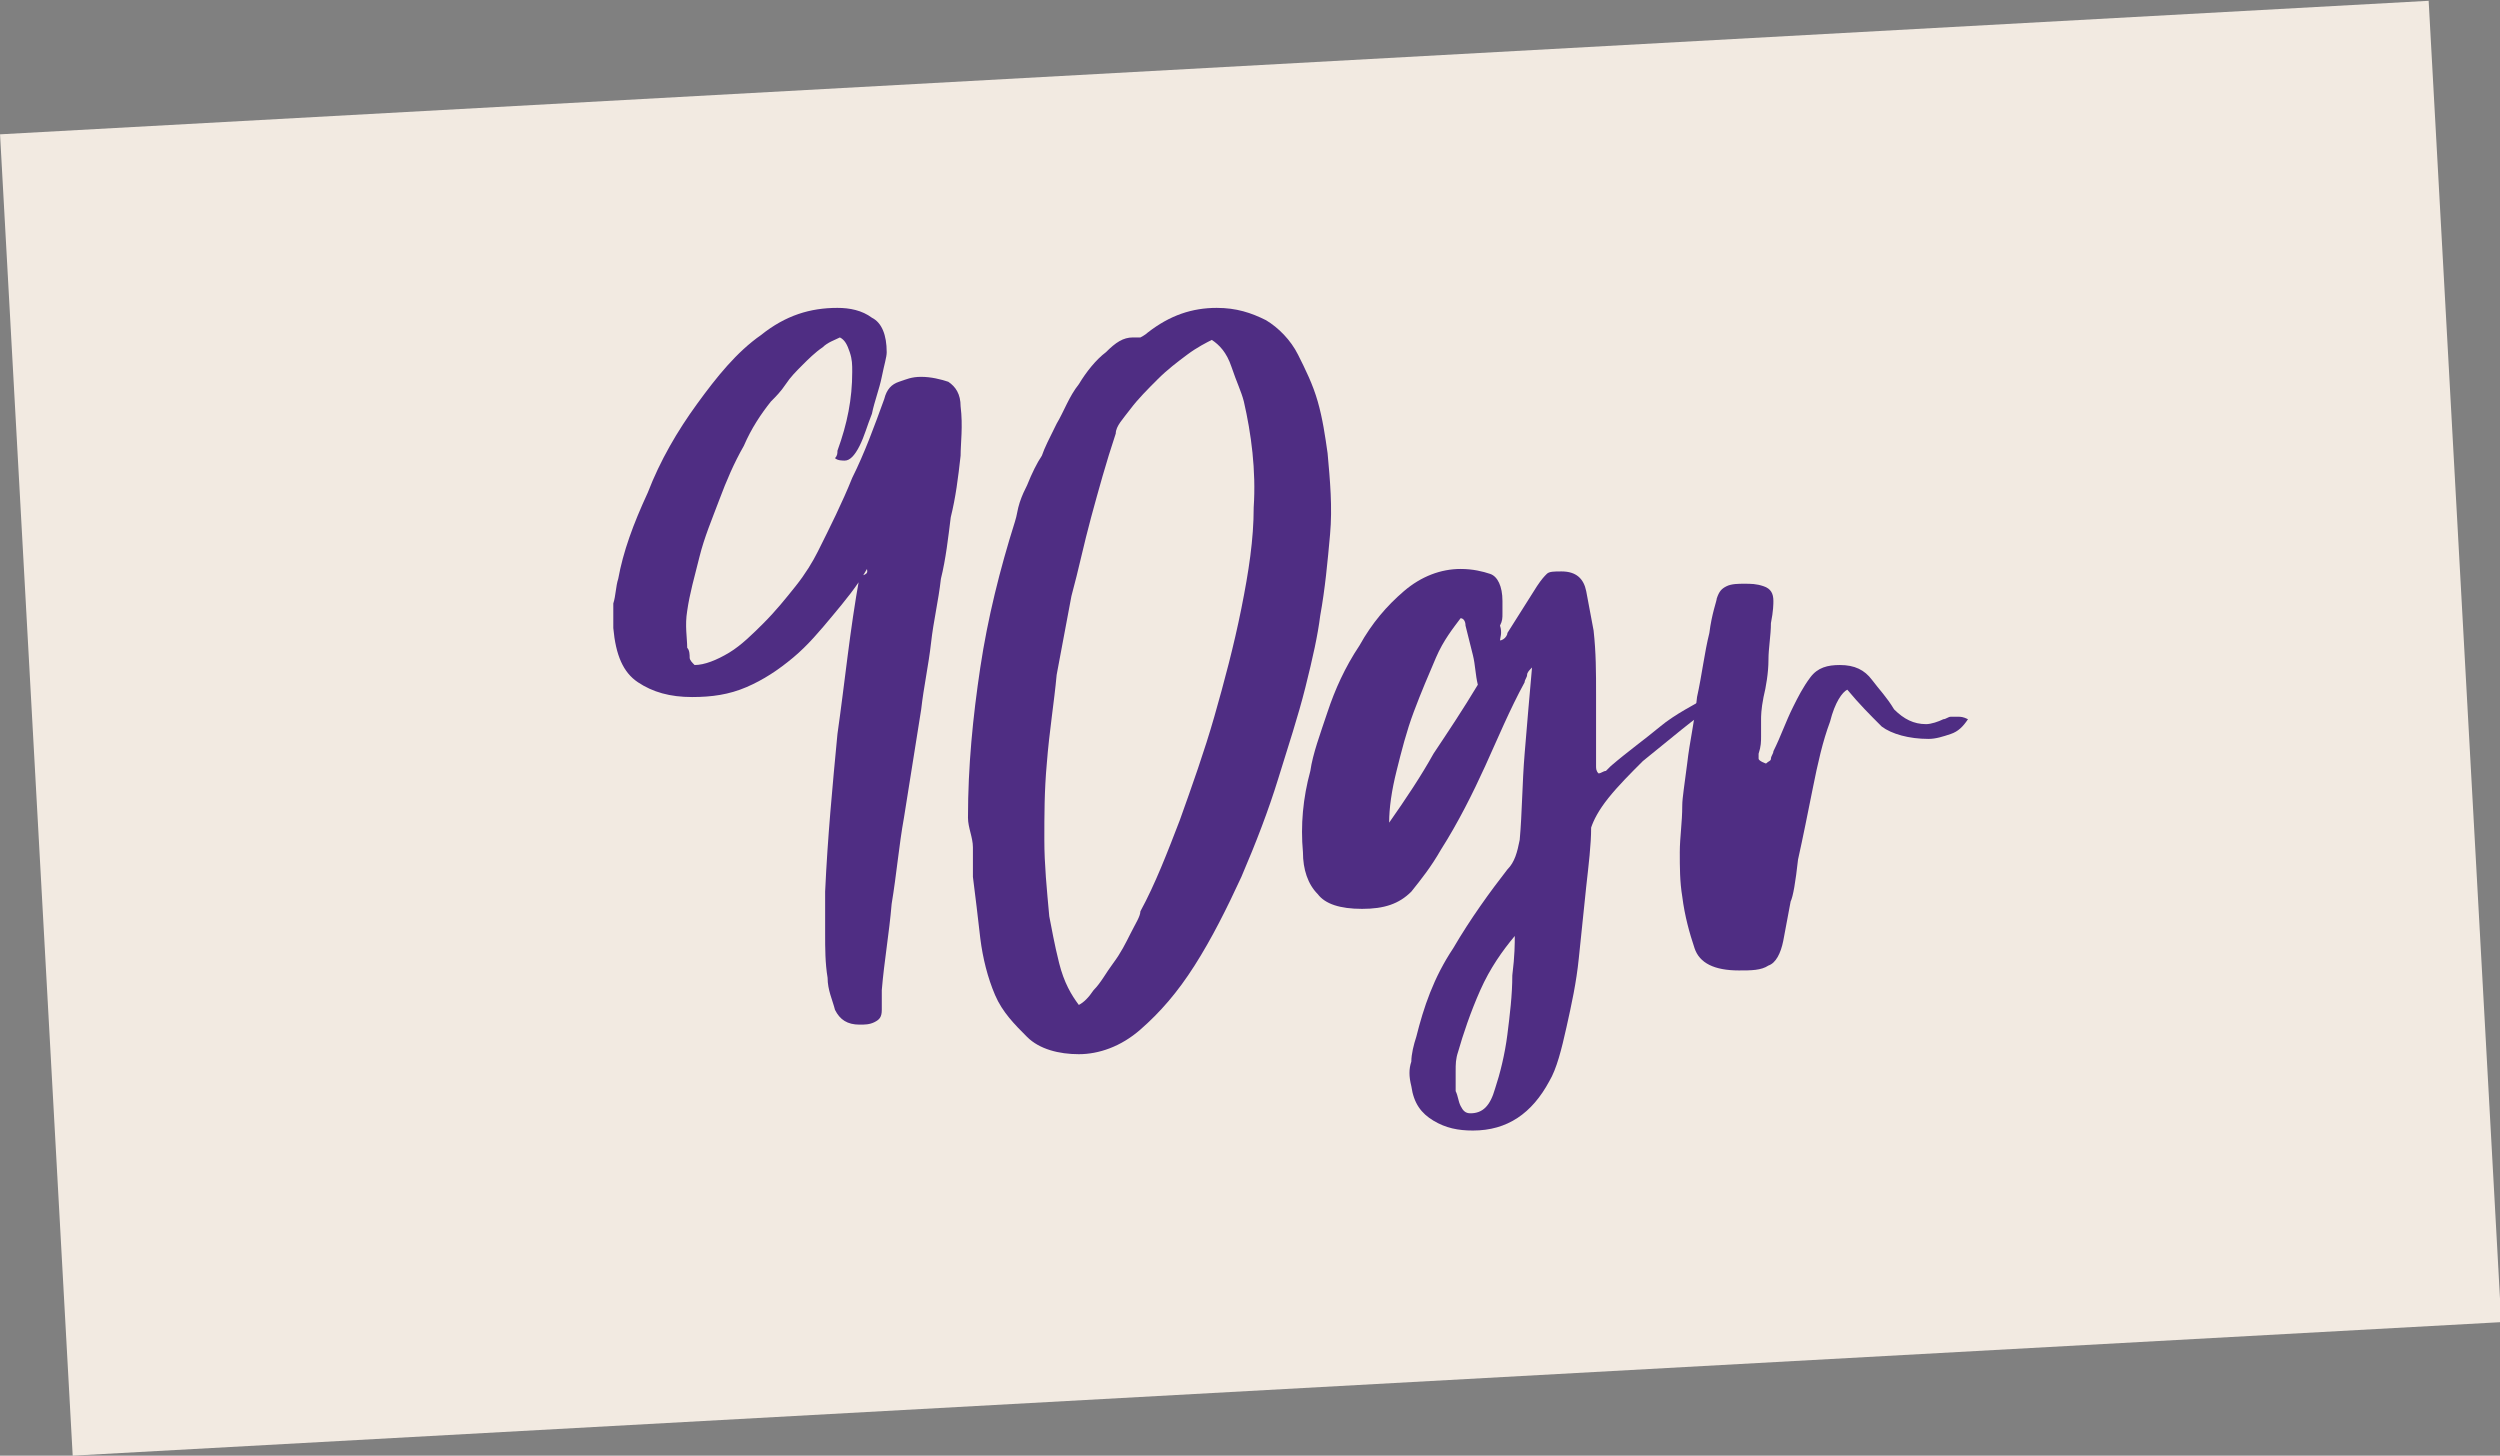
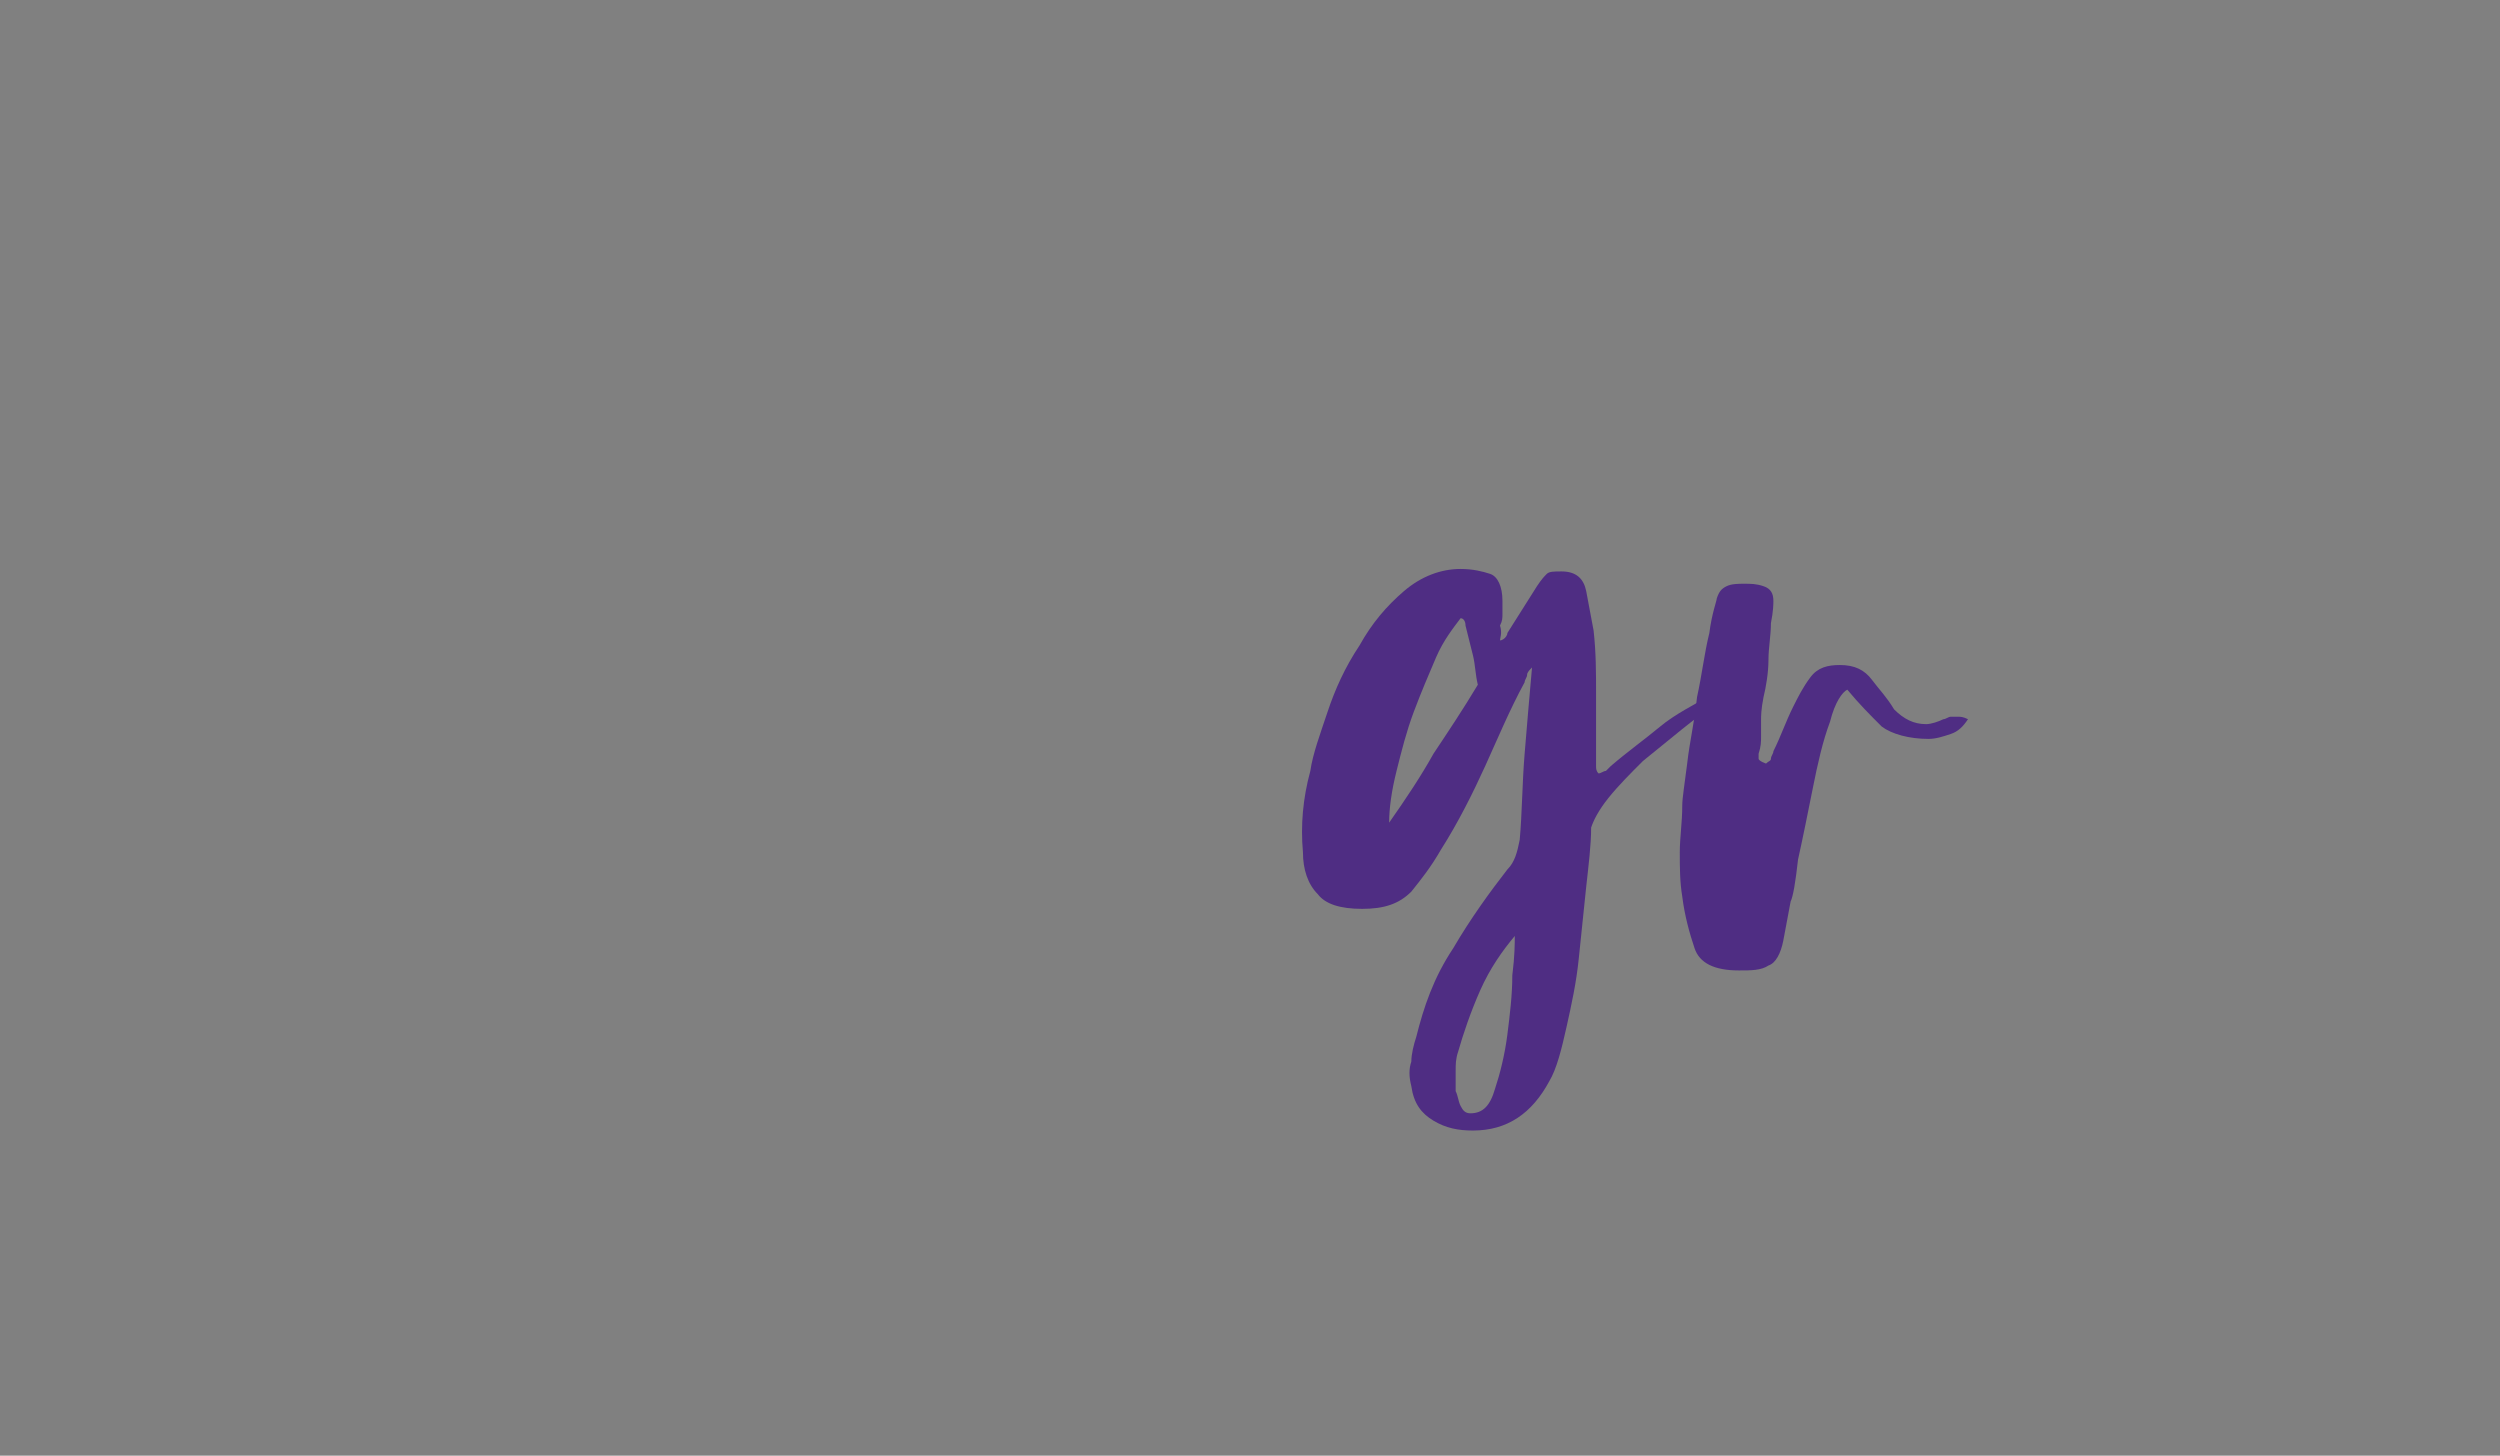
<svg xmlns="http://www.w3.org/2000/svg" version="1.1" id="Capa_1" x="0px" y="0px" viewBox="0 0 101.5 59.1" style="enable-background:new 0 0 101.5 59.1;" xml:space="preserve">
  <rect x="0" y="0" width="101.5" height="59.1" fill="#808080" stroke="none" />
  <style type="text/css"> .st0{fill:#F2EAE1;} .st1{fill:#4F2D83;} </style>
  <g id="XMLID_1_">
-     <rect x="1.4" y="2.7" transform="matrix(0.999 -5.492331e-002 5.492331e-002 0.999 -1.545 2.833)" class="st0" width="98.7" height="53.7" />
    <g id="XMLID_2_">
      <g id="XMLID_100_">
-         <path id="XMLID_110_" class="st1" d="M35.2,23.1c-0.4,0.7-0.9,1.3-1.4,1.9c-0.5,0.6-1,1.2-1.6,1.7c-0.6,0.5-1.2,0.9-1.9,1.2 c-0.7,0.3-1.4,0.4-2.2,0.4c-0.9,0-1.6-0.2-2.2-0.6s-0.9-1.1-1-2.2c0-0.4,0-0.7,0-1c0.1-0.3,0.1-0.7,0.2-1 c0.2-1.1,0.6-2.2,1.2-3.5c0.5-1.3,1.2-2.5,2-3.6c0.8-1.1,1.6-2.1,2.6-2.8c1-0.8,2-1.1,3.1-1.1c0.5,0,1,0.1,1.4,0.4 c0.4,0.2,0.6,0.7,0.6,1.4c0,0.2-0.1,0.5-0.2,1c-0.1,0.5-0.3,1-0.4,1.5c-0.2,0.5-0.3,0.9-0.5,1.3c-0.2,0.4-0.4,0.6-0.6,0.6 c-0.1,0-0.3,0-0.4-0.1c0.1-0.1,0.1-0.2,0.1-0.3c0.4-1.1,0.6-2.1,0.6-3.2c0-0.3,0-0.5-0.1-0.8c-0.1-0.3-0.2-0.5-0.4-0.6 c-0.2,0.1-0.5,0.2-0.7,0.4c-0.3,0.2-0.6,0.5-0.8,0.7c-0.3,0.3-0.5,0.5-0.7,0.8c-0.2,0.3-0.4,0.5-0.6,0.7 c-0.4,0.5-0.8,1.1-1.1,1.8c-0.4,0.7-0.7,1.4-1,2.2c-0.3,0.8-0.6,1.5-0.8,2.3c-0.2,0.8-0.4,1.5-0.5,2.2c-0.1,0.6,0,1.1,0,1.5 c0.1,0.1,0.1,0.3,0.1,0.4c0,0.1,0.1,0.2,0.2,0.3c0.4,0,0.9-0.2,1.4-0.5c0.5-0.3,1-0.8,1.4-1.2c0.5-0.5,0.9-1,1.3-1.5 c0.4-0.5,0.7-1,0.9-1.4c0.5-1,1-2,1.4-3c0.5-1,0.9-2.1,1.3-3.2c0.1-0.4,0.3-0.6,0.6-0.7c0.3-0.1,0.5-0.2,0.9-0.2 c0.4,0,0.8,0.1,1.1,0.2c0.3,0.2,0.5,0.5,0.5,1c0.1,0.8,0,1.5,0,2c-0.1,0.9-0.2,1.7-0.4,2.5c-0.1,0.8-0.2,1.7-0.4,2.5 c-0.1,0.9-0.3,1.7-0.4,2.6c-0.1,0.9-0.3,1.8-0.4,2.7l-0.7,4.4c-0.2,1.1-0.3,2.3-0.5,3.5c-0.1,1.2-0.3,2.3-0.4,3.5v0.8 c0,0.3-0.1,0.4-0.3,0.5c-0.2,0.1-0.4,0.1-0.6,0.1c-0.5,0-0.8-0.2-1-0.6c-0.1-0.4-0.3-0.8-0.3-1.3c-0.1-0.6-0.1-1.2-0.1-1.8 c0-0.6,0-1.2,0-1.7c0.1-2.2,0.3-4.3,0.5-6.4c0.3-2.1,0.5-4.2,0.9-6.4C35.3,23.3,35.2,23.2,35.2,23.1z" />
-         <path id="XMLID_107_" class="st1" d="M39.3,33.2c0-2.1,0.2-4.1,0.5-6.1c0.3-2,0.8-4,1.4-5.9c0.1-0.3,0.1-0.5,0.2-0.8 c0.1-0.3,0.2-0.5,0.3-0.7c0.2-0.5,0.4-0.9,0.6-1.2c0.1-0.3,0.3-0.7,0.6-1.3c0.3-0.5,0.5-1.1,0.9-1.6c0.3-0.5,0.7-1,1.1-1.3 c0.4-0.4,0.7-0.6,1.1-0.6c0.1,0,0.3,0,0.3,0s0.2-0.1,0.3-0.2c0.9-0.7,1.8-1,2.8-1c0.8,0,1.4,0.2,2,0.5c0.5,0.3,1,0.8,1.3,1.4 c0.3,0.6,0.6,1.2,0.8,1.9c0.2,0.7,0.3,1.4,0.4,2.1c0.1,1.1,0.2,2.2,0.1,3.3c-0.1,1.1-0.2,2.2-0.4,3.3c-0.1,0.8-0.3,1.7-0.6,2.9 c-0.3,1.2-0.7,2.4-1.1,3.7c-0.4,1.3-0.9,2.6-1.5,4c-0.6,1.3-1.2,2.5-1.9,3.6c-0.7,1.1-1.4,1.9-2.2,2.6c-0.8,0.7-1.7,1-2.5,1 s-1.6-0.2-2.1-0.7c-0.5-0.5-1-1-1.3-1.7c-0.3-0.7-0.5-1.5-0.6-2.3c-0.1-0.9-0.2-1.7-0.3-2.5c0-0.4,0-0.8,0-1.2 S39.3,33.6,39.3,33.2z M43.8,40.8c0.2-0.1,0.4-0.3,0.6-0.6c0.3-0.3,0.5-0.7,0.8-1.1c0.3-0.4,0.5-0.8,0.7-1.2 c0.2-0.4,0.4-0.7,0.4-0.9c0.6-1.1,1.1-2.4,1.6-3.7c0.5-1.4,1-2.8,1.4-4.2c0.4-1.4,0.8-2.9,1.1-4.4c0.3-1.5,0.5-2.8,0.5-4.1 c0.1-1.5-0.1-3-0.4-4.3c-0.1-0.4-0.3-0.8-0.5-1.4c-0.2-0.6-0.5-0.9-0.8-1.1c-0.2,0.1-0.6,0.3-1,0.6c-0.4,0.3-0.8,0.6-1.2,1 c-0.4,0.4-0.8,0.8-1.1,1.2s-0.6,0.7-0.6,1c-0.4,1.2-0.7,2.3-1,3.4c-0.3,1.1-0.5,2.1-0.8,3.2c-0.2,1.1-0.4,2.1-0.6,3.2 c-0.1,1.1-0.3,2.3-0.4,3.6c-0.1,1.1-0.1,2.1-0.1,3.1c0,1,0.1,2,0.2,3.1c0.1,0.5,0.2,1.1,0.4,1.9S43.5,40.4,43.8,40.8z" />
        <path id="XMLID_103_" class="st1" d="M60.9,26c0.1,0,0.2-0.1,0.2-0.1s0.1-0.1,0.1-0.2l1.2-1.9c0.2-0.3,0.3-0.4,0.4-0.5 c0.1-0.1,0.3-0.1,0.6-0.1c0.6,0,0.9,0.3,1,0.8l0.3,1.6c0.1,0.9,0.1,1.7,0.1,2.6s0,1.8,0,2.6c0,0.1,0,0.2,0,0.3s0,0.2,0.1,0.3 c0.1,0,0.2-0.1,0.3-0.1c0.1-0.1,0.1-0.1,0.2-0.2c0.7-0.6,1.4-1.1,2-1.6s1.4-0.9,2.1-1.3c0.2-0.1,0.3-0.1,0.3-0.1 c0.1,0,0.2,0.1,0.1,0.2c-0.1,0.1-0.2,0.3-0.4,0.4c-0.3,0.2-0.7,0.5-1.2,0.9c-0.5,0.4-1.1,0.9-1.6,1.3c-0.5,0.5-1,1-1.4,1.5 c-0.4,0.5-0.6,0.9-0.7,1.2c0,0.7-0.1,1.5-0.2,2.4c-0.1,1-0.2,1.9-0.3,2.9c-0.1,1-0.3,1.9-0.5,2.8c-0.2,0.9-0.4,1.7-0.7,2.2 c-0.7,1.3-1.7,2-3.1,2c-0.6,0-1.1-0.1-1.6-0.4c-0.5-0.3-0.8-0.7-0.9-1.4c-0.1-0.4-0.1-0.7,0-1c0-0.3,0.1-0.7,0.2-1 c0.3-1.2,0.7-2.4,1.5-3.6c0.7-1.2,1.5-2.3,2.2-3.2c0.3-0.3,0.4-0.7,0.5-1.2c0.1-1.1,0.1-2.3,0.2-3.5s0.2-2.4,0.3-3.5 c-0.1,0.1-0.2,0.2-0.2,0.3c0,0.1-0.1,0.2-0.1,0.3c-0.6,1.1-1.1,2.3-1.6,3.4c-0.5,1.1-1.1,2.3-1.8,3.4c-0.4,0.7-0.8,1.2-1.2,1.7 c-0.5,0.5-1.1,0.7-2,0.7s-1.5-0.2-1.8-0.6c-0.4-0.4-0.6-1-0.6-1.7c-0.1-1.1,0-2.2,0.3-3.3c0.1-0.7,0.4-1.5,0.7-2.4 c0.3-0.9,0.7-1.8,1.3-2.7c0.5-0.9,1.1-1.6,1.8-2.2c0.7-0.6,1.5-0.9,2.3-0.9c0.5,0,0.9,0.1,1.2,0.2s0.5,0.5,0.5,1.1 c0,0.2,0,0.3,0,0.5c0,0.2,0,0.3-0.1,0.5C61,25.7,60.9,25.9,60.9,26z M60,27.8c-0.1-0.4-0.1-0.8-0.2-1.2c-0.1-0.4-0.2-0.8-0.3-1.2 c0-0.2-0.1-0.3-0.2-0.3c-0.3,0.4-0.7,0.9-1,1.6c-0.3,0.7-0.6,1.4-0.9,2.2s-0.5,1.6-0.7,2.4c-0.2,0.8-0.3,1.5-0.3,2.1 c0.7-1,1.3-1.9,1.8-2.8C58.8,29.7,59.4,28.8,60,27.8z M61.5,38c-0.5,0.6-1,1.3-1.4,2.2c-0.4,0.9-0.7,1.8-0.9,2.5 c-0.1,0.3-0.1,0.5-0.1,0.8c0,0.3,0,0.5,0,0.8c0.1,0.2,0.1,0.4,0.2,0.6c0.1,0.2,0.2,0.3,0.4,0.3c0.5,0,0.8-0.3,1-1 c0.2-0.6,0.4-1.4,0.5-2.2s0.2-1.6,0.2-2.4C61.5,38.8,61.5,38.3,61.5,38z" />
        <path id="XMLID_101_" class="st1" d="M71.7,31c0.1-0.1,0.2-0.1,0.2-0.2c0-0.1,0.1-0.2,0.1-0.3c0.3-0.6,0.5-1.2,0.8-1.8 c0.2-0.4,0.4-0.8,0.7-1.2c0.3-0.4,0.7-0.5,1.2-0.5c0.6,0,1,0.2,1.3,0.6c0.3,0.4,0.6,0.7,0.9,1.2c0.4,0.4,0.8,0.6,1.3,0.6 c0.2,0,0.5-0.1,0.7-0.2c0.1,0,0.2-0.1,0.3-0.1c0.1,0,0.2,0,0.3,0c0.1,0,0.2,0,0.4,0.1c-0.2,0.3-0.4,0.5-0.7,0.6 c-0.3,0.1-0.6,0.2-0.9,0.2c-0.8,0-1.5-0.2-1.9-0.5C75.9,29,75.5,28.6,75,28c-0.2,0.1-0.5,0.5-0.7,1.3c-0.3,0.8-0.5,1.7-0.7,2.7 c-0.2,1-0.4,2-0.6,2.9c-0.1,0.9-0.2,1.5-0.3,1.7l-0.3,1.6c-0.1,0.5-0.3,0.9-0.6,1c-0.3,0.2-0.7,0.2-1.2,0.2c-1,0-1.6-0.3-1.8-0.9 c-0.2-0.6-0.4-1.3-0.5-2.1c-0.1-0.6-0.1-1.2-0.1-1.8c0-0.6,0.1-1.2,0.1-1.9c0-0.3,0.1-0.9,0.2-1.7c0.1-0.9,0.3-1.7,0.4-2.7 c0.2-0.9,0.3-1.8,0.5-2.6c0.1-0.8,0.3-1.3,0.3-1.4c0.1-0.3,0.2-0.4,0.4-0.5c0.2-0.1,0.5-0.1,0.7-0.1c0.3,0,0.5,0,0.8,0.1 c0.3,0.1,0.4,0.3,0.4,0.6c0,0.1,0,0.4-0.1,0.9c0,0.5-0.1,1-0.1,1.5c0,0.5-0.1,1.1-0.2,1.5c-0.1,0.5-0.1,0.8-0.1,0.9 c0,0.2,0,0.5,0,0.7c0,0.2,0,0.4-0.1,0.7c0,0.1,0,0.1,0,0.2S71.7,31,71.7,31z" />
      </g>
    </g>
  </g>
</svg>